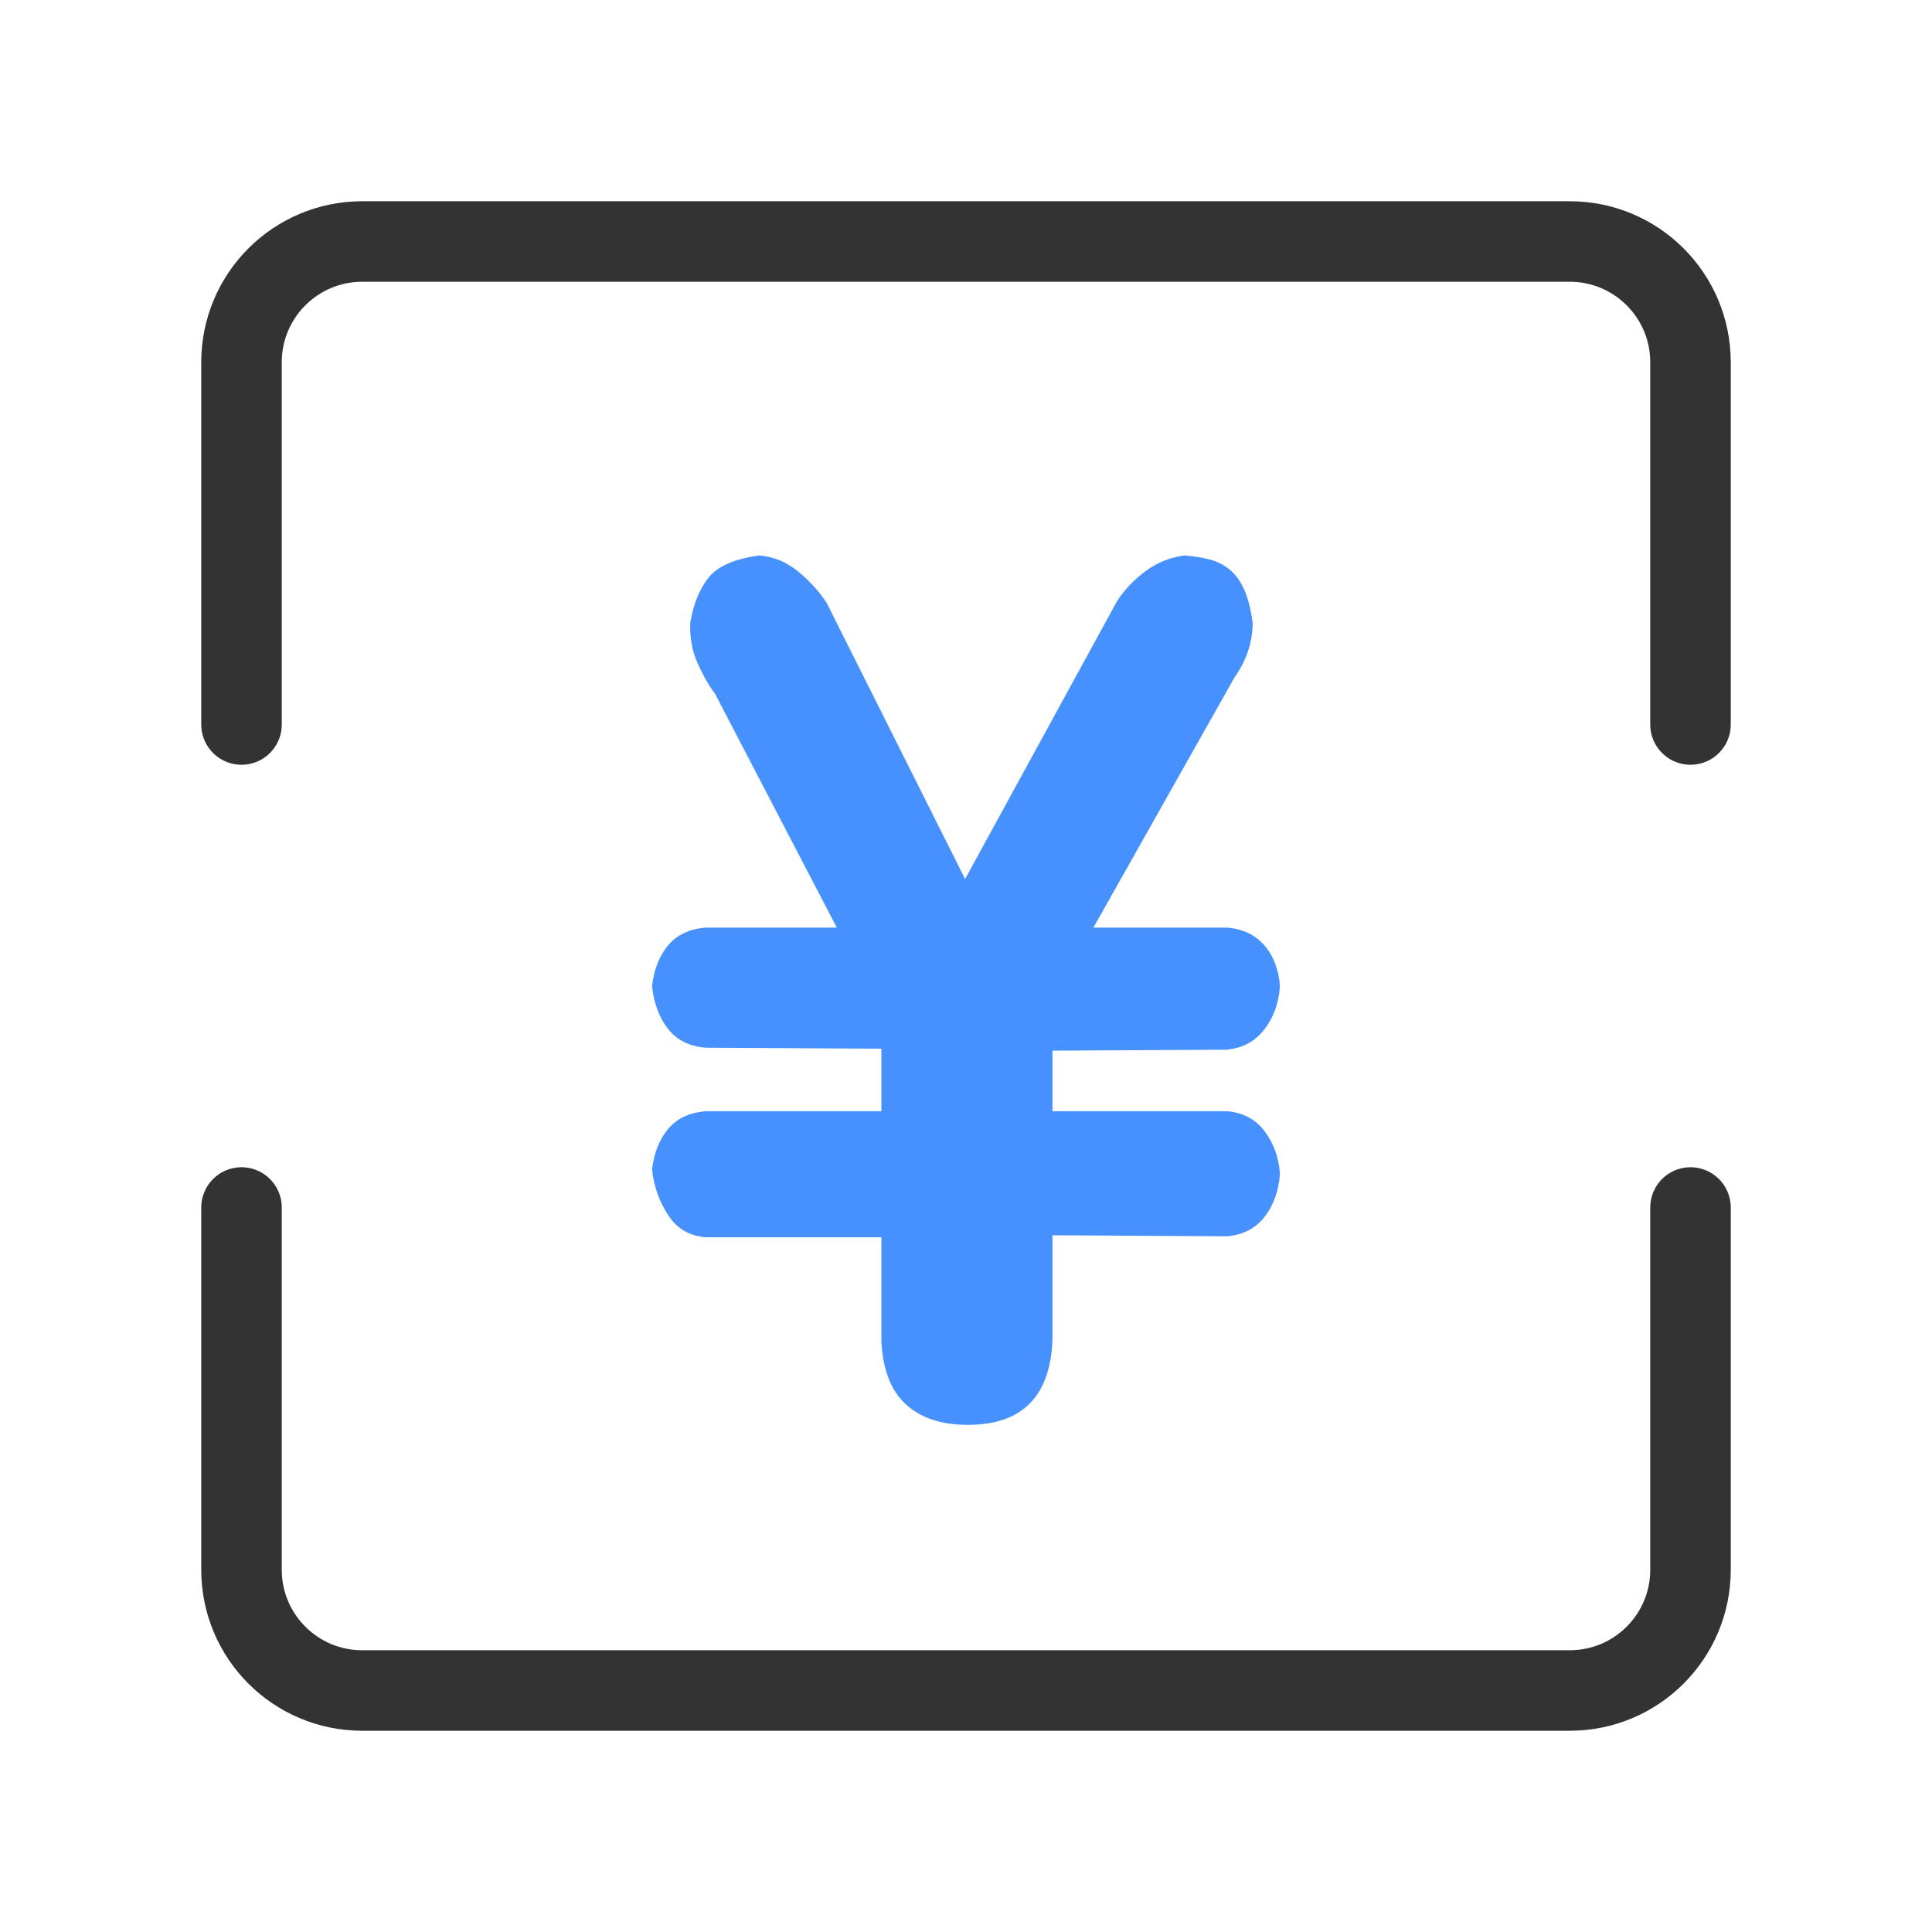
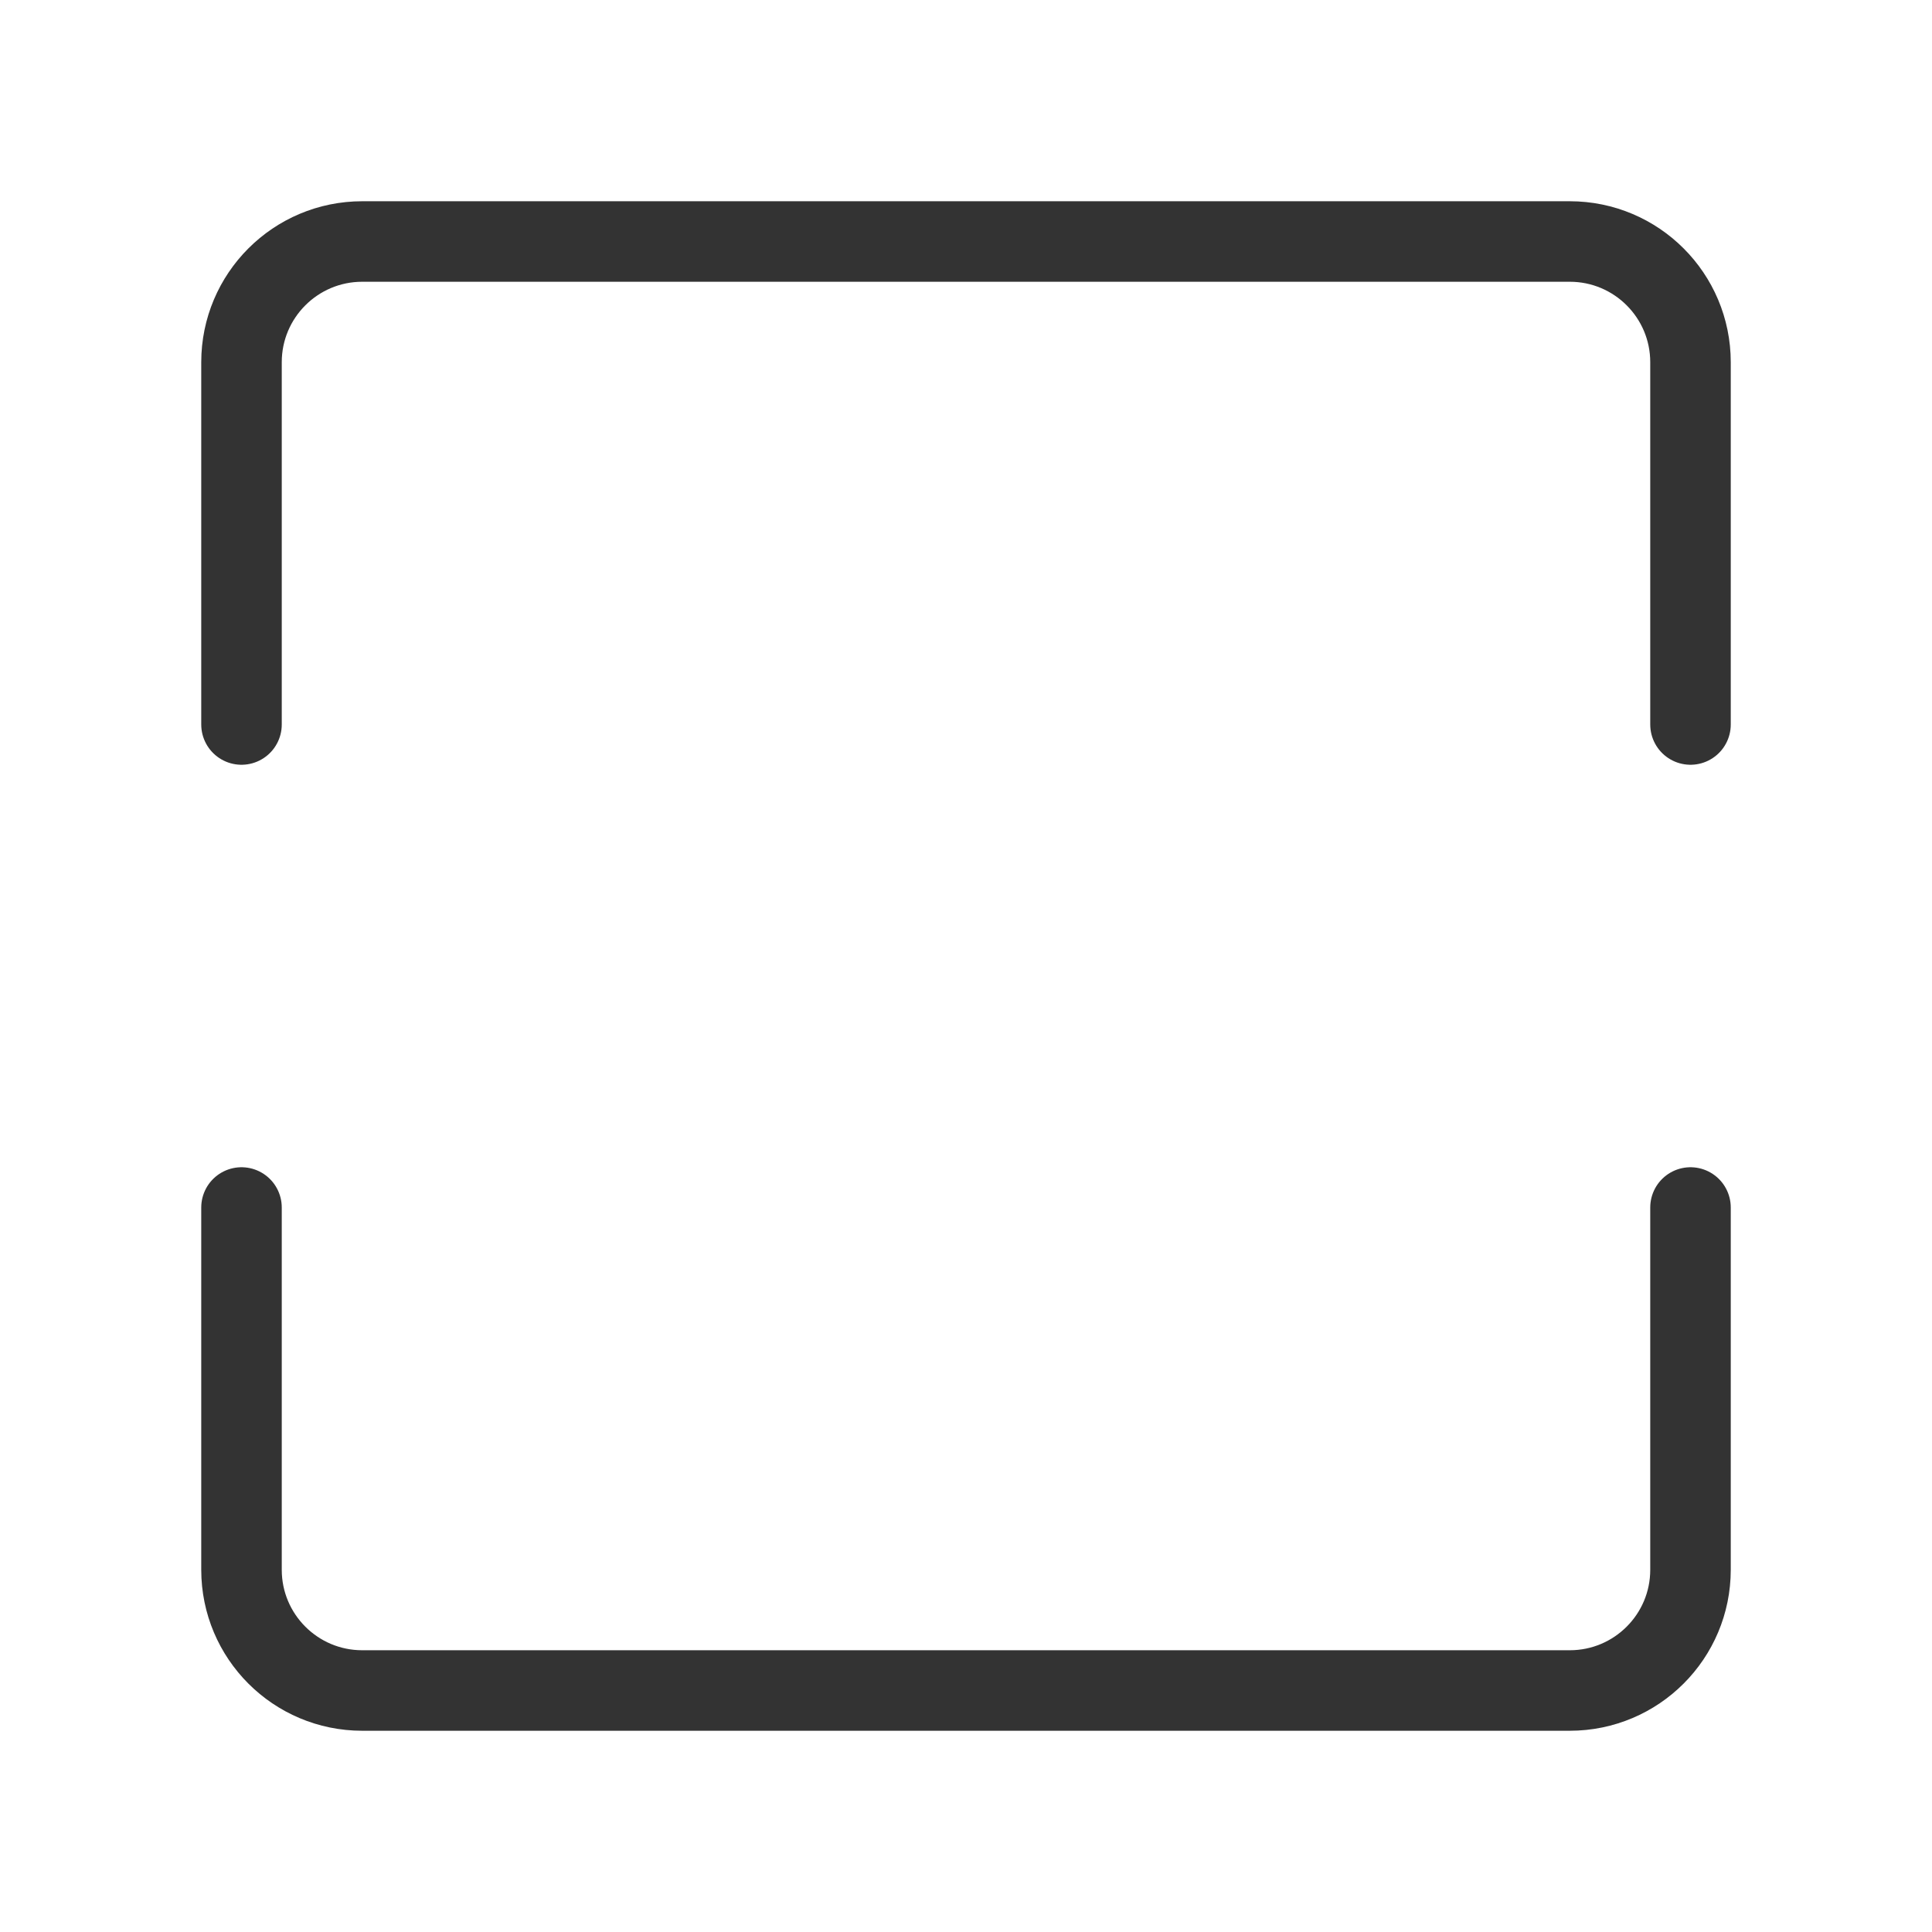
<svg xmlns="http://www.w3.org/2000/svg" width="40" height="40" viewBox="0 0 40 40" fill="none">
  <path d="M5 15V7.5C5 6.119 6.119 5 7.5 5H32.5C33.881 5 35 6.119 35 7.5V15" stroke="#333333" stroke-width="1.667" stroke-linecap="round" stroke-linejoin="round" />
  <path d="M5 25V32.5C5 33.881 6.119 35 7.5 35H32.5C33.881 35 35 33.881 35 32.5V25" stroke="#333333" stroke-width="1.667" stroke-linecap="round" stroke-linejoin="round" />
-   <path d="M18.248 25.616H14.612C14.272 25.589 14.012 25.435 13.83 25.154C13.648 24.873 13.538 24.562 13.5 24.219C13.538 23.877 13.648 23.596 13.83 23.377C14.012 23.157 14.272 23.034 14.612 23.007H18.248V21.712L14.612 21.692C14.272 21.664 14.012 21.534 13.83 21.301C13.648 21.068 13.538 20.774 13.5 20.418C13.538 20.075 13.648 19.794 13.83 19.575C14.012 19.356 14.272 19.233 14.612 19.205H17.325L14.8 14.356C14.674 14.192 14.555 13.983 14.442 13.729C14.329 13.476 14.279 13.199 14.291 12.897C14.354 12.514 14.48 12.202 14.668 11.962C14.857 11.723 15.208 11.569 15.723 11.5C16.025 11.527 16.295 11.64 16.533 11.839C16.772 12.038 16.967 12.253 17.117 12.486L19.981 18.199L23.128 12.445C23.278 12.212 23.473 12.007 23.712 11.829C23.95 11.651 24.22 11.541 24.522 11.5C24.71 11.514 24.883 11.541 25.04 11.582C25.197 11.623 25.335 11.692 25.454 11.788C25.574 11.884 25.674 12.021 25.756 12.199C25.837 12.377 25.897 12.61 25.935 12.897C25.935 13.294 25.809 13.671 25.558 14.027L22.638 19.205H25.407C25.734 19.233 25.991 19.356 26.18 19.575C26.368 19.794 26.475 20.075 26.5 20.418C26.475 20.774 26.365 21.075 26.17 21.322C25.976 21.568 25.715 21.706 25.388 21.733L21.79 21.753V23.007H25.407C25.734 23.034 25.991 23.171 26.18 23.418C26.368 23.664 26.475 23.959 26.5 24.301C26.475 24.657 26.368 24.956 26.18 25.195C25.991 25.435 25.734 25.568 25.407 25.596L21.79 25.575V27.753C21.74 28.918 21.156 29.5 20.038 29.5C19.485 29.5 19.055 29.356 18.747 29.068C18.439 28.781 18.273 28.343 18.248 27.753V25.616Z" fill="#4791FF" />
</svg>